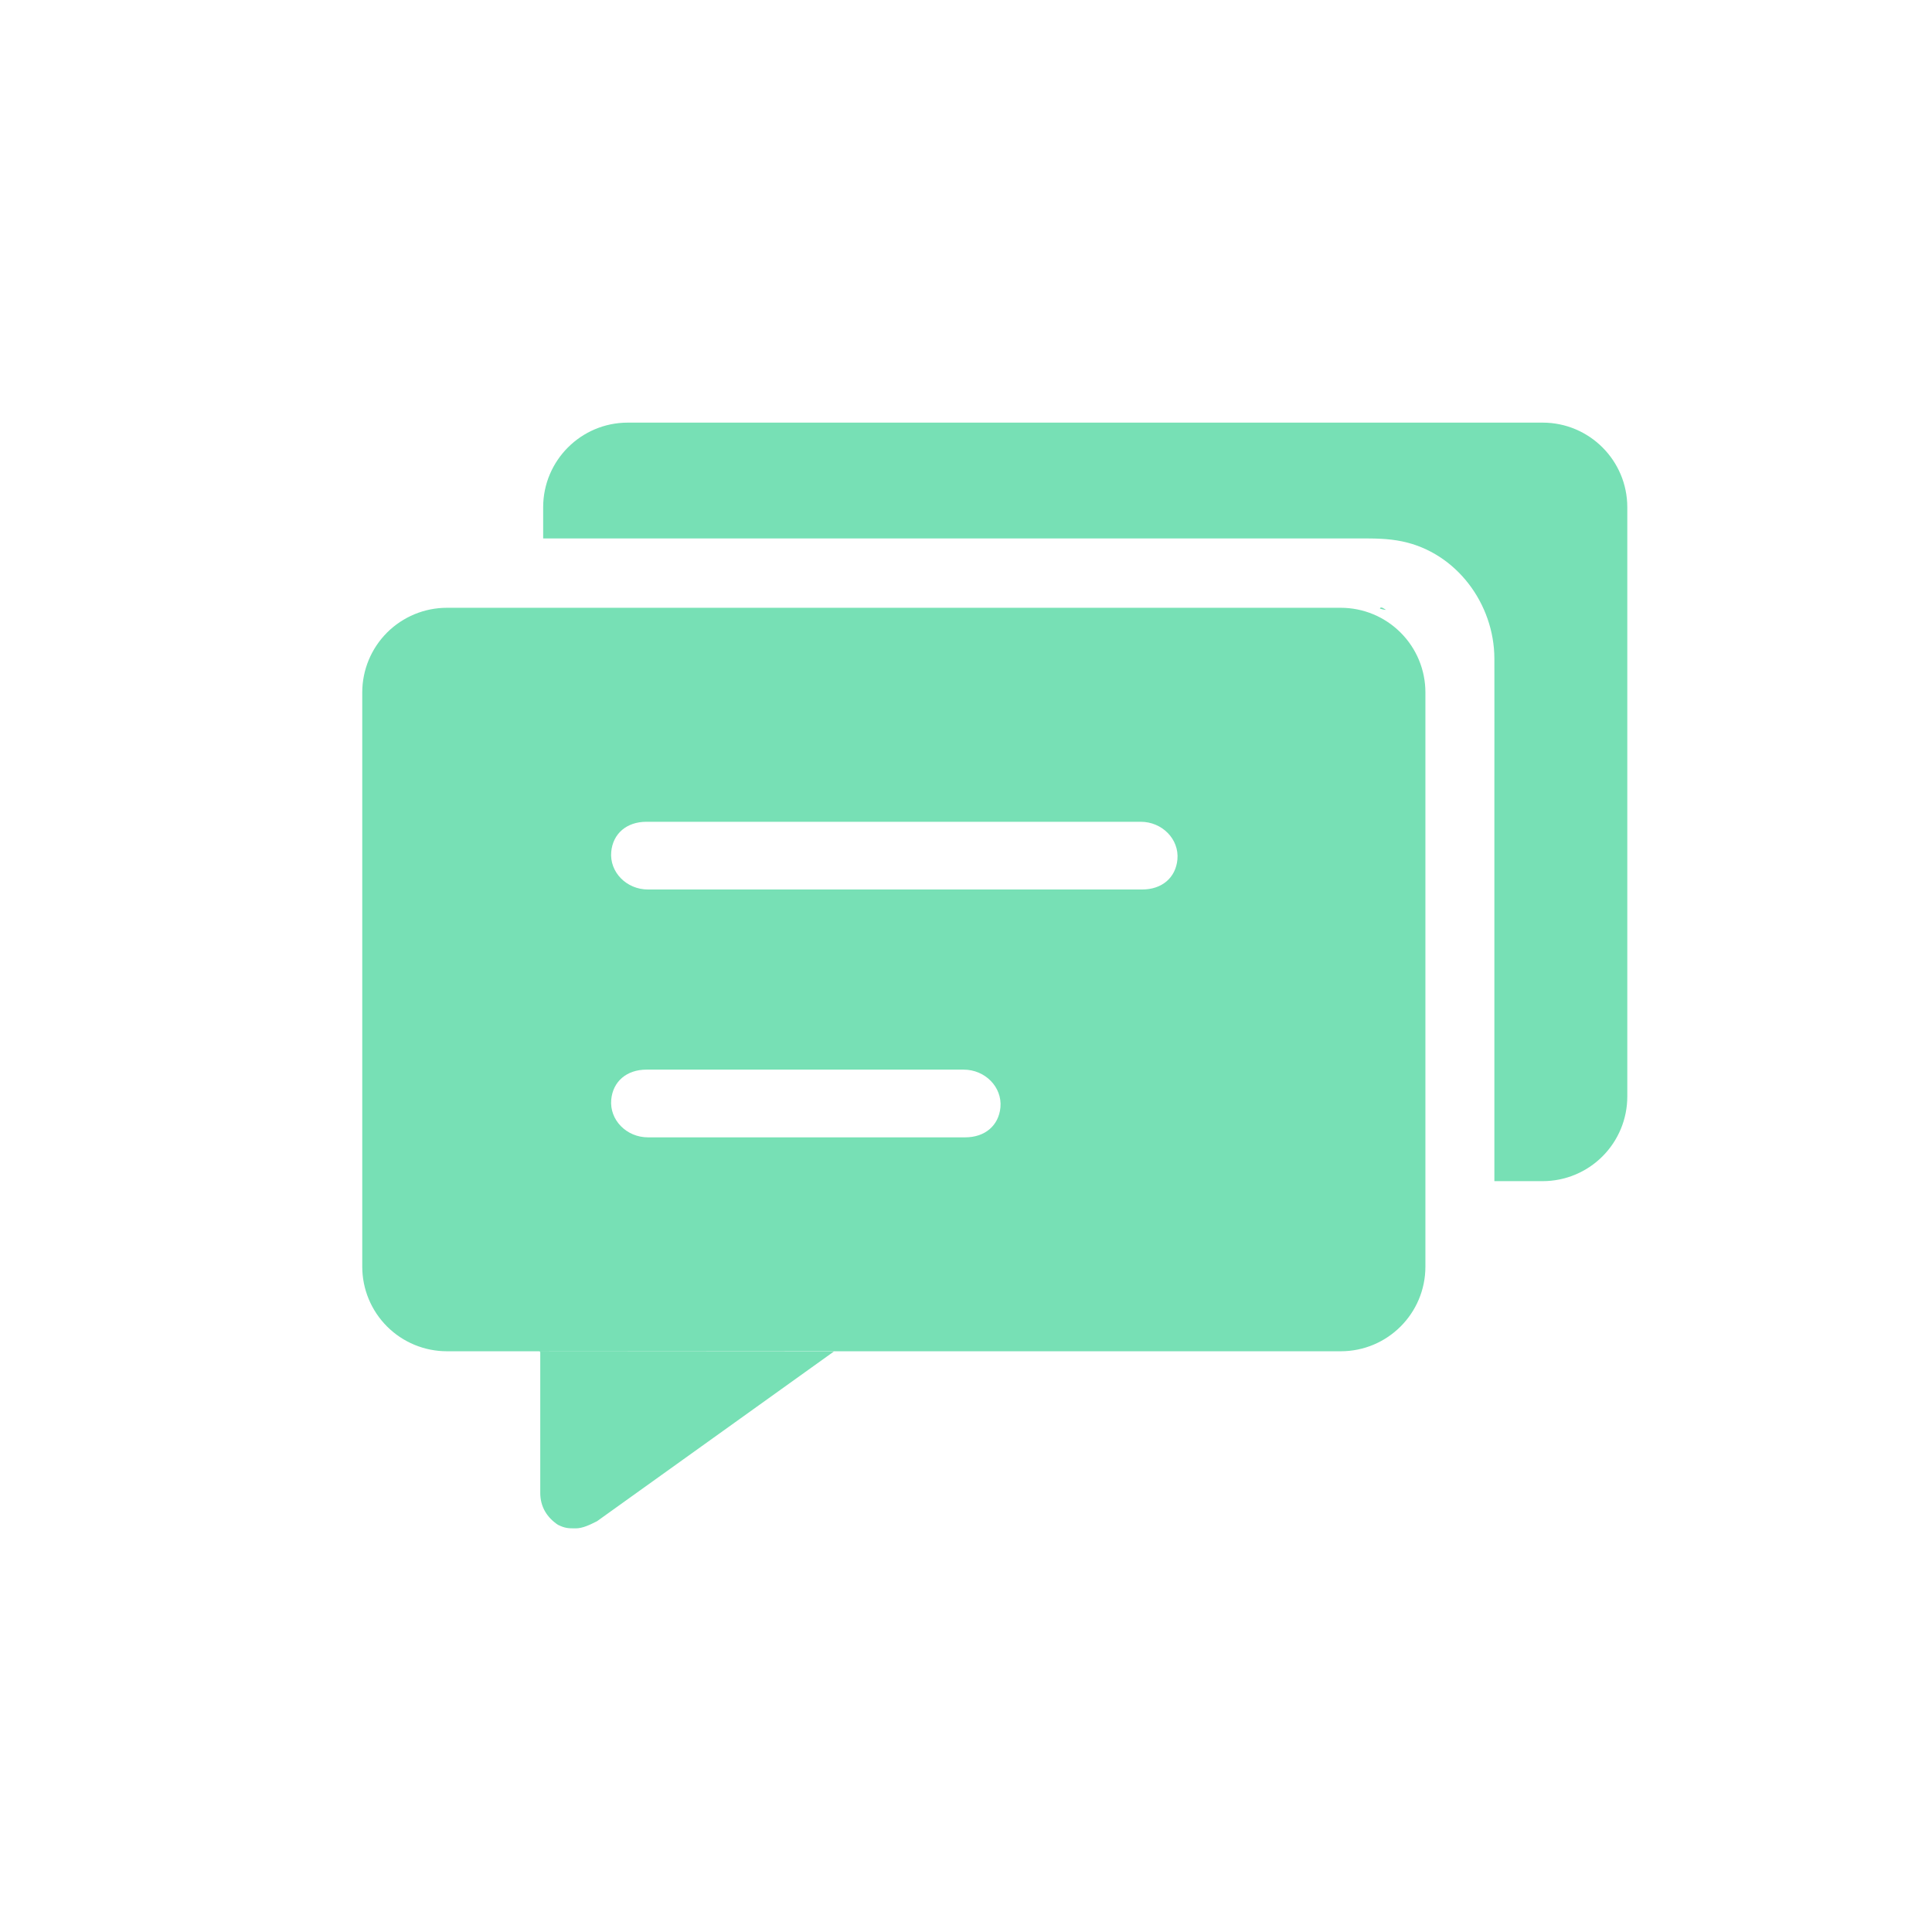
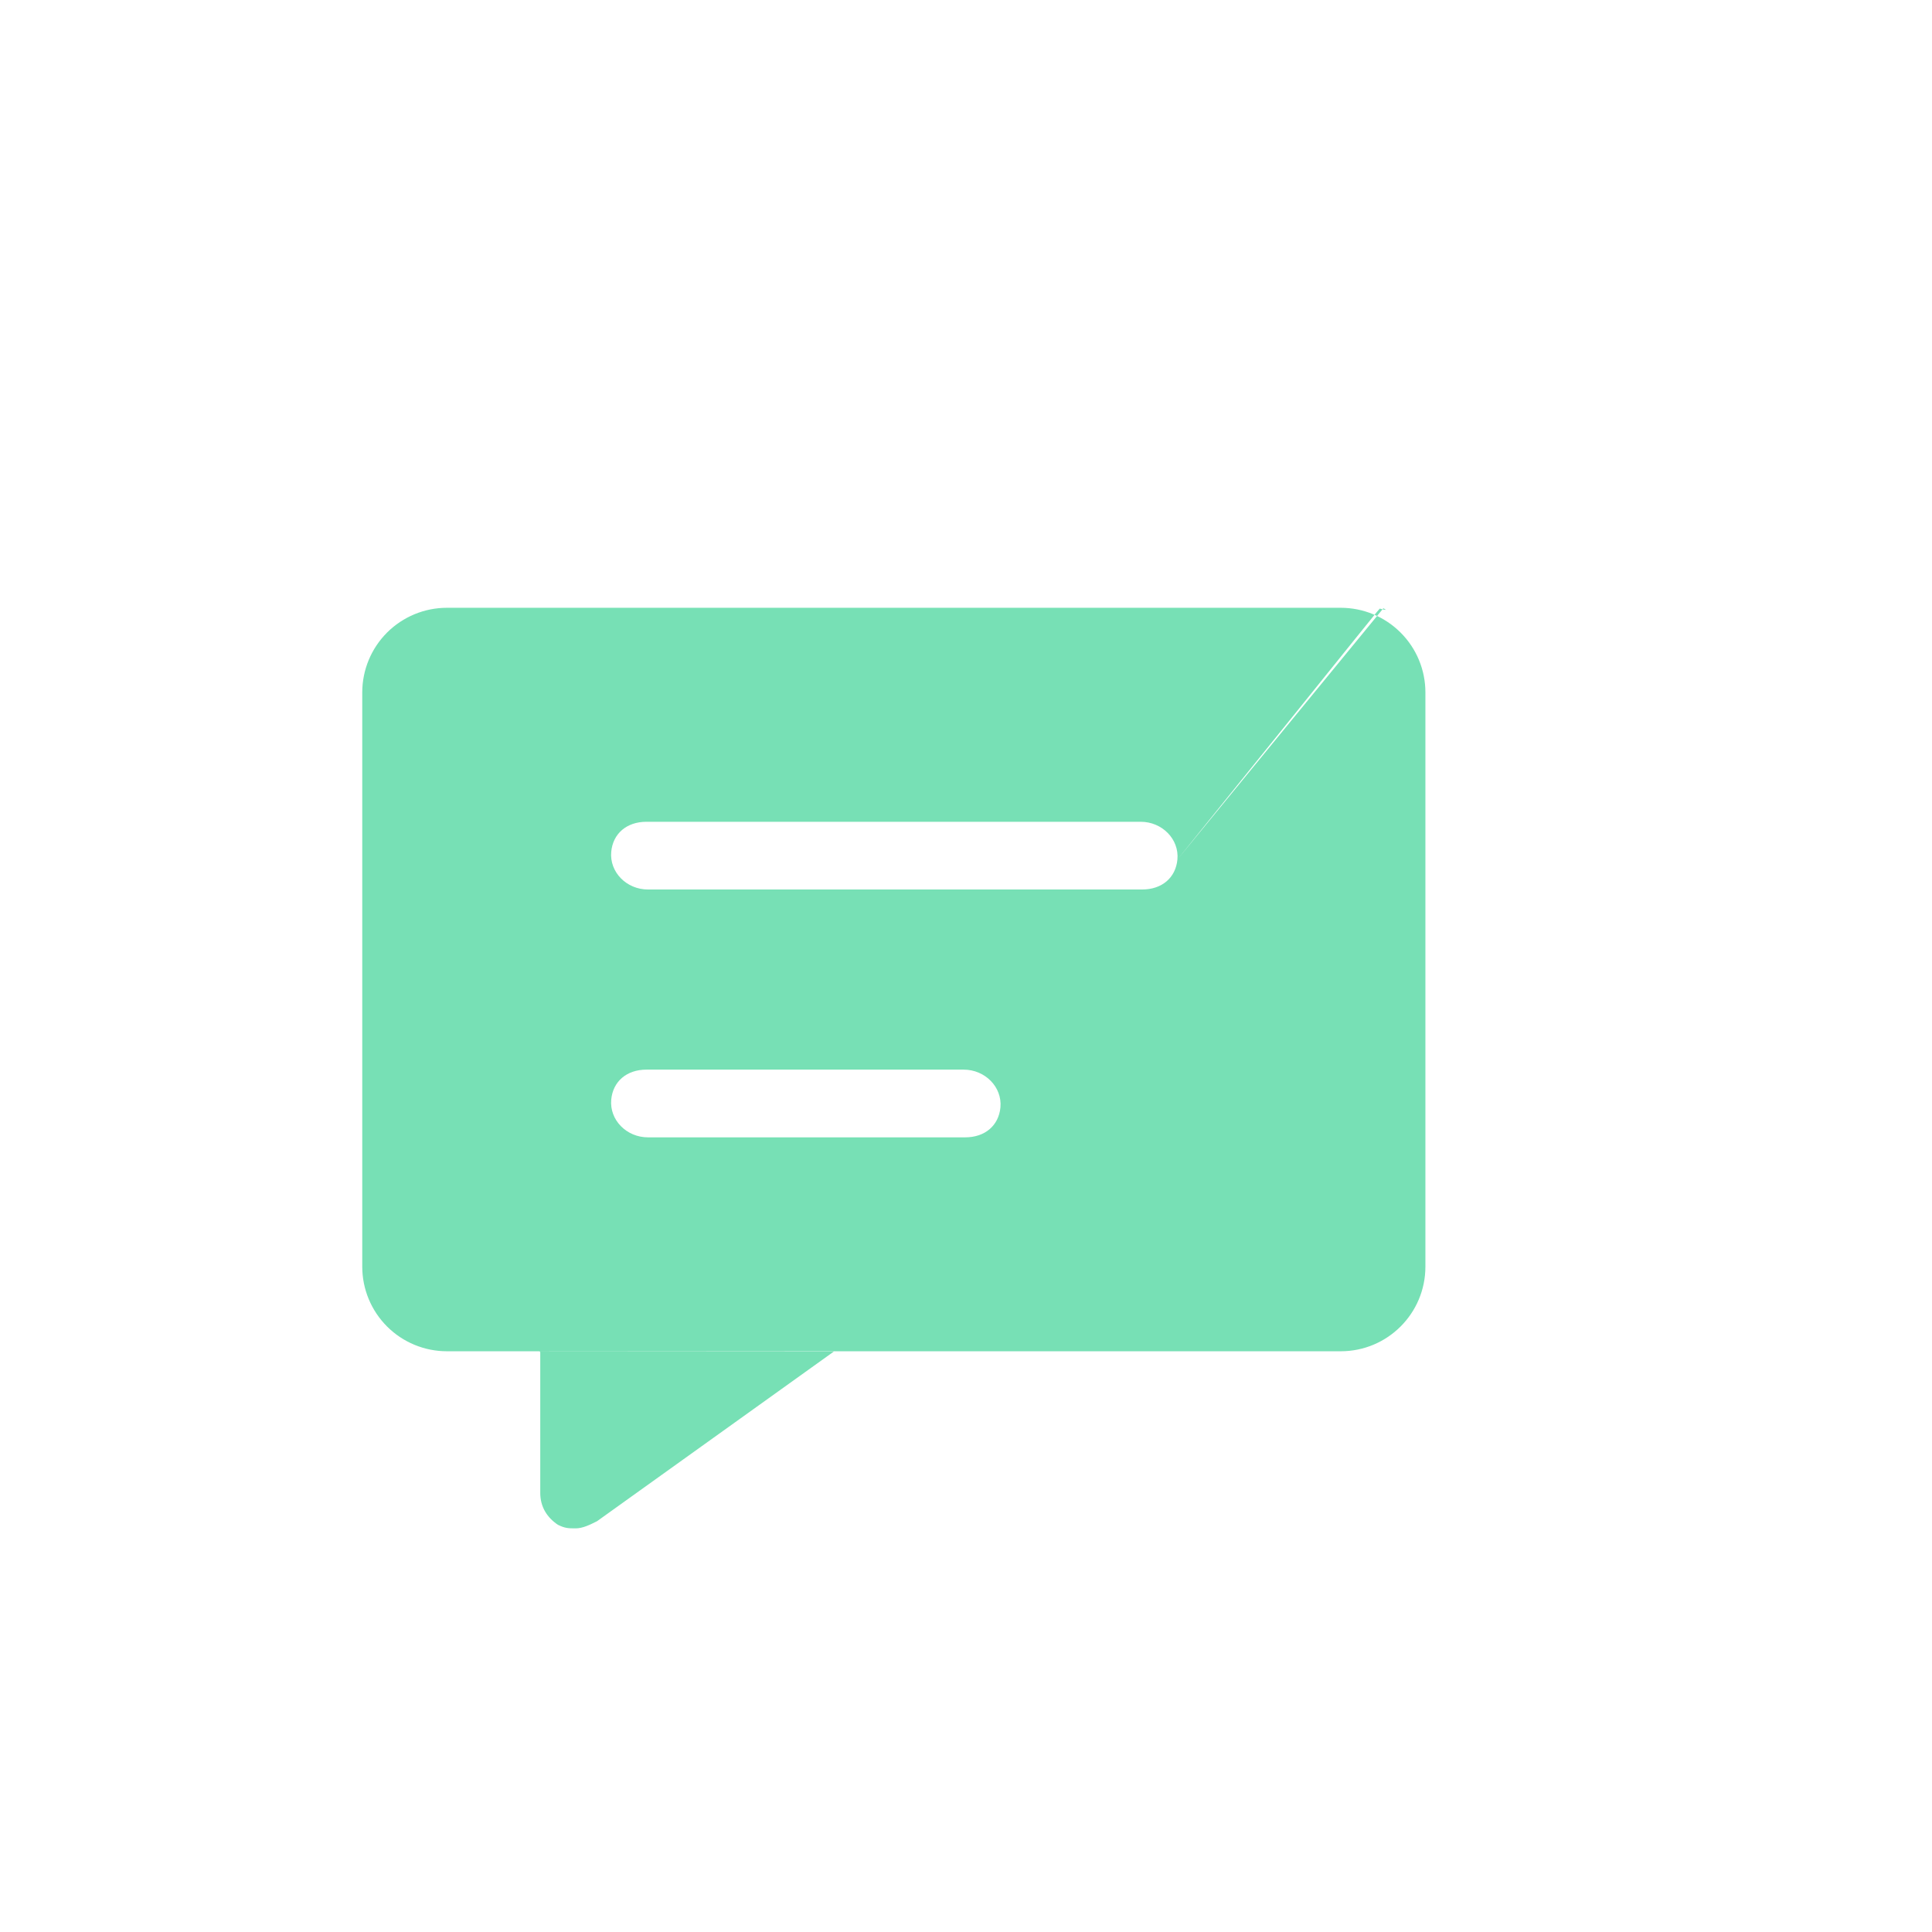
<svg xmlns="http://www.w3.org/2000/svg" width="80px" height="80px" viewBox="0 0 80 80" version="1.1">
  <title>首页</title>
  <defs>
    <linearGradient x1="0%" y1="0%" x2="105.27%" y2="100%" id="linearGradient-1">
      <stop stop-color="#FACB80" offset="0%" />
      <stop stop-color="#F39B49" offset="100%" />
    </linearGradient>
  </defs>
  <g id="页面-1" stroke="none" stroke-width="1" fill="none" fill-rule="evenodd">
    <g id="RecoverGo-Android-产品页1" transform="translate(-1028, -935)">
      <g id="编组-22" transform="translate(1028, 935)">
-         <rect id="矩形" fill-opacity="0" fill="url(#linearGradient-1)" x="0" y="0" width="80" height="80" rx="20" />
        <g id="对话" transform="translate(10, 10)">
-           <rect id="矩形" fill-opacity="0" fill="#D8D8D8" x="0" y="0" width="60" height="60" />
-           <path d="M12.371,46 L12.371,51.82 C12.371,52.406 12.663,52.845 13.101,53.138 L13.107,53.141 C13.4,53.286 13.545,53.286 13.837,53.286 C14.129,53.286 14.423,53.14 14.716,52.993 L14.722,52.99 L24.528,45.964 L12.324,45.956 C12.336,45.955 12.348,45.96 12.357,45.968 C12.366,45.976 12.371,45.988 12.371,46 L12.371,46 Z M45.518,15.167 L8.506,15.167 C7.576,15.167 6.684,15.537 6.026,16.194 C5.369,16.852 5,17.744 5,18.674 L5,42.448 C5,43.378 5.369,44.27 6.027,44.927 C6.684,45.584 7.576,45.953 8.506,45.953 L45.518,45.953 C47.454,45.953 49.023,44.384 49.023,42.448 L49.023,18.674 C49.024,17.744 48.655,16.852 47.997,16.195 C47.34,15.537 46.448,15.167 45.518,15.167 Z M31.426,35.854 C31.355,36.605 30.789,37.095 29.967,37.095 L16.829,37.095 C15.944,37.095 15.231,36.374 15.31,35.531 C15.381,34.781 15.947,34.291 16.769,34.291 L29.902,34.291 C30.789,34.291 31.502,35.011 31.426,35.854 L31.426,35.854 Z M38.754,25.591 C38.683,26.342 38.117,26.832 37.295,26.832 L16.829,26.832 C15.944,26.832 15.231,26.112 15.31,25.269 C15.381,24.518 15.947,24.028 16.769,24.028 L37.235,24.028 C38.12,24.028 38.833,24.748 38.754,25.591 L38.754,25.591 Z M47.283,15.187 C47.195,15.129 47.128,15.164 47.146,15.204 C47.229,15.227 47.312,15.249 47.393,15.254 L47.283,15.187 Z M47.561,15.216 L47.311,15.216 L47.341,15.216 L47.561,15.216 Z" id="形状" fill="#77E0B5" fill-rule="nonzero" />
-           <path d="M53.877,7.5 L15.996,7.5 C14.06,7.5 12.491,9.07 12.491,11.006 L12.491,12.295 L46.314,12.295 C46.906,12.295 47.468,12.295 48.06,12.418 C50.316,12.887 51.873,15.013 51.879,17.268 C51.883,19.034 51.879,20.8 51.879,22.566 L51.879,38.909 L53.877,38.909 C54.807,38.909 55.699,38.54 56.356,37.882 C57.013,37.225 57.383,36.333 57.383,35.404 L57.383,11.006 C57.383,9.07 55.813,7.5 53.877,7.5 L53.877,7.5 Z" id="路径" fill="#77E0B5" fill-rule="nonzero" />
+           <path d="M12.371,46 L12.371,51.82 C12.371,52.406 12.663,52.845 13.101,53.138 L13.107,53.141 C13.4,53.286 13.545,53.286 13.837,53.286 C14.129,53.286 14.423,53.14 14.716,52.993 L14.722,52.99 L24.528,45.964 L12.324,45.956 C12.336,45.955 12.348,45.96 12.357,45.968 C12.366,45.976 12.371,45.988 12.371,46 L12.371,46 Z M45.518,15.167 L8.506,15.167 C7.576,15.167 6.684,15.537 6.026,16.194 C5.369,16.852 5,17.744 5,18.674 L5,42.448 C5,43.378 5.369,44.27 6.027,44.927 C6.684,45.584 7.576,45.953 8.506,45.953 L45.518,45.953 C47.454,45.953 49.023,44.384 49.023,42.448 L49.023,18.674 C49.024,17.744 48.655,16.852 47.997,16.195 C47.34,15.537 46.448,15.167 45.518,15.167 Z M31.426,35.854 C31.355,36.605 30.789,37.095 29.967,37.095 L16.829,37.095 C15.944,37.095 15.231,36.374 15.31,35.531 C15.381,34.781 15.947,34.291 16.769,34.291 L29.902,34.291 C30.789,34.291 31.502,35.011 31.426,35.854 L31.426,35.854 Z M38.754,25.591 C38.683,26.342 38.117,26.832 37.295,26.832 L16.829,26.832 C15.944,26.832 15.231,26.112 15.31,25.269 C15.381,24.518 15.947,24.028 16.769,24.028 L37.235,24.028 C38.12,24.028 38.833,24.748 38.754,25.591 L38.754,25.591 Z C47.195,15.129 47.128,15.164 47.146,15.204 C47.229,15.227 47.312,15.249 47.393,15.254 L47.283,15.187 Z M47.561,15.216 L47.311,15.216 L47.341,15.216 L47.561,15.216 Z" id="形状" fill="#77E0B5" fill-rule="nonzero" />
        </g>
      </g>
    </g>
  </g>
</svg>